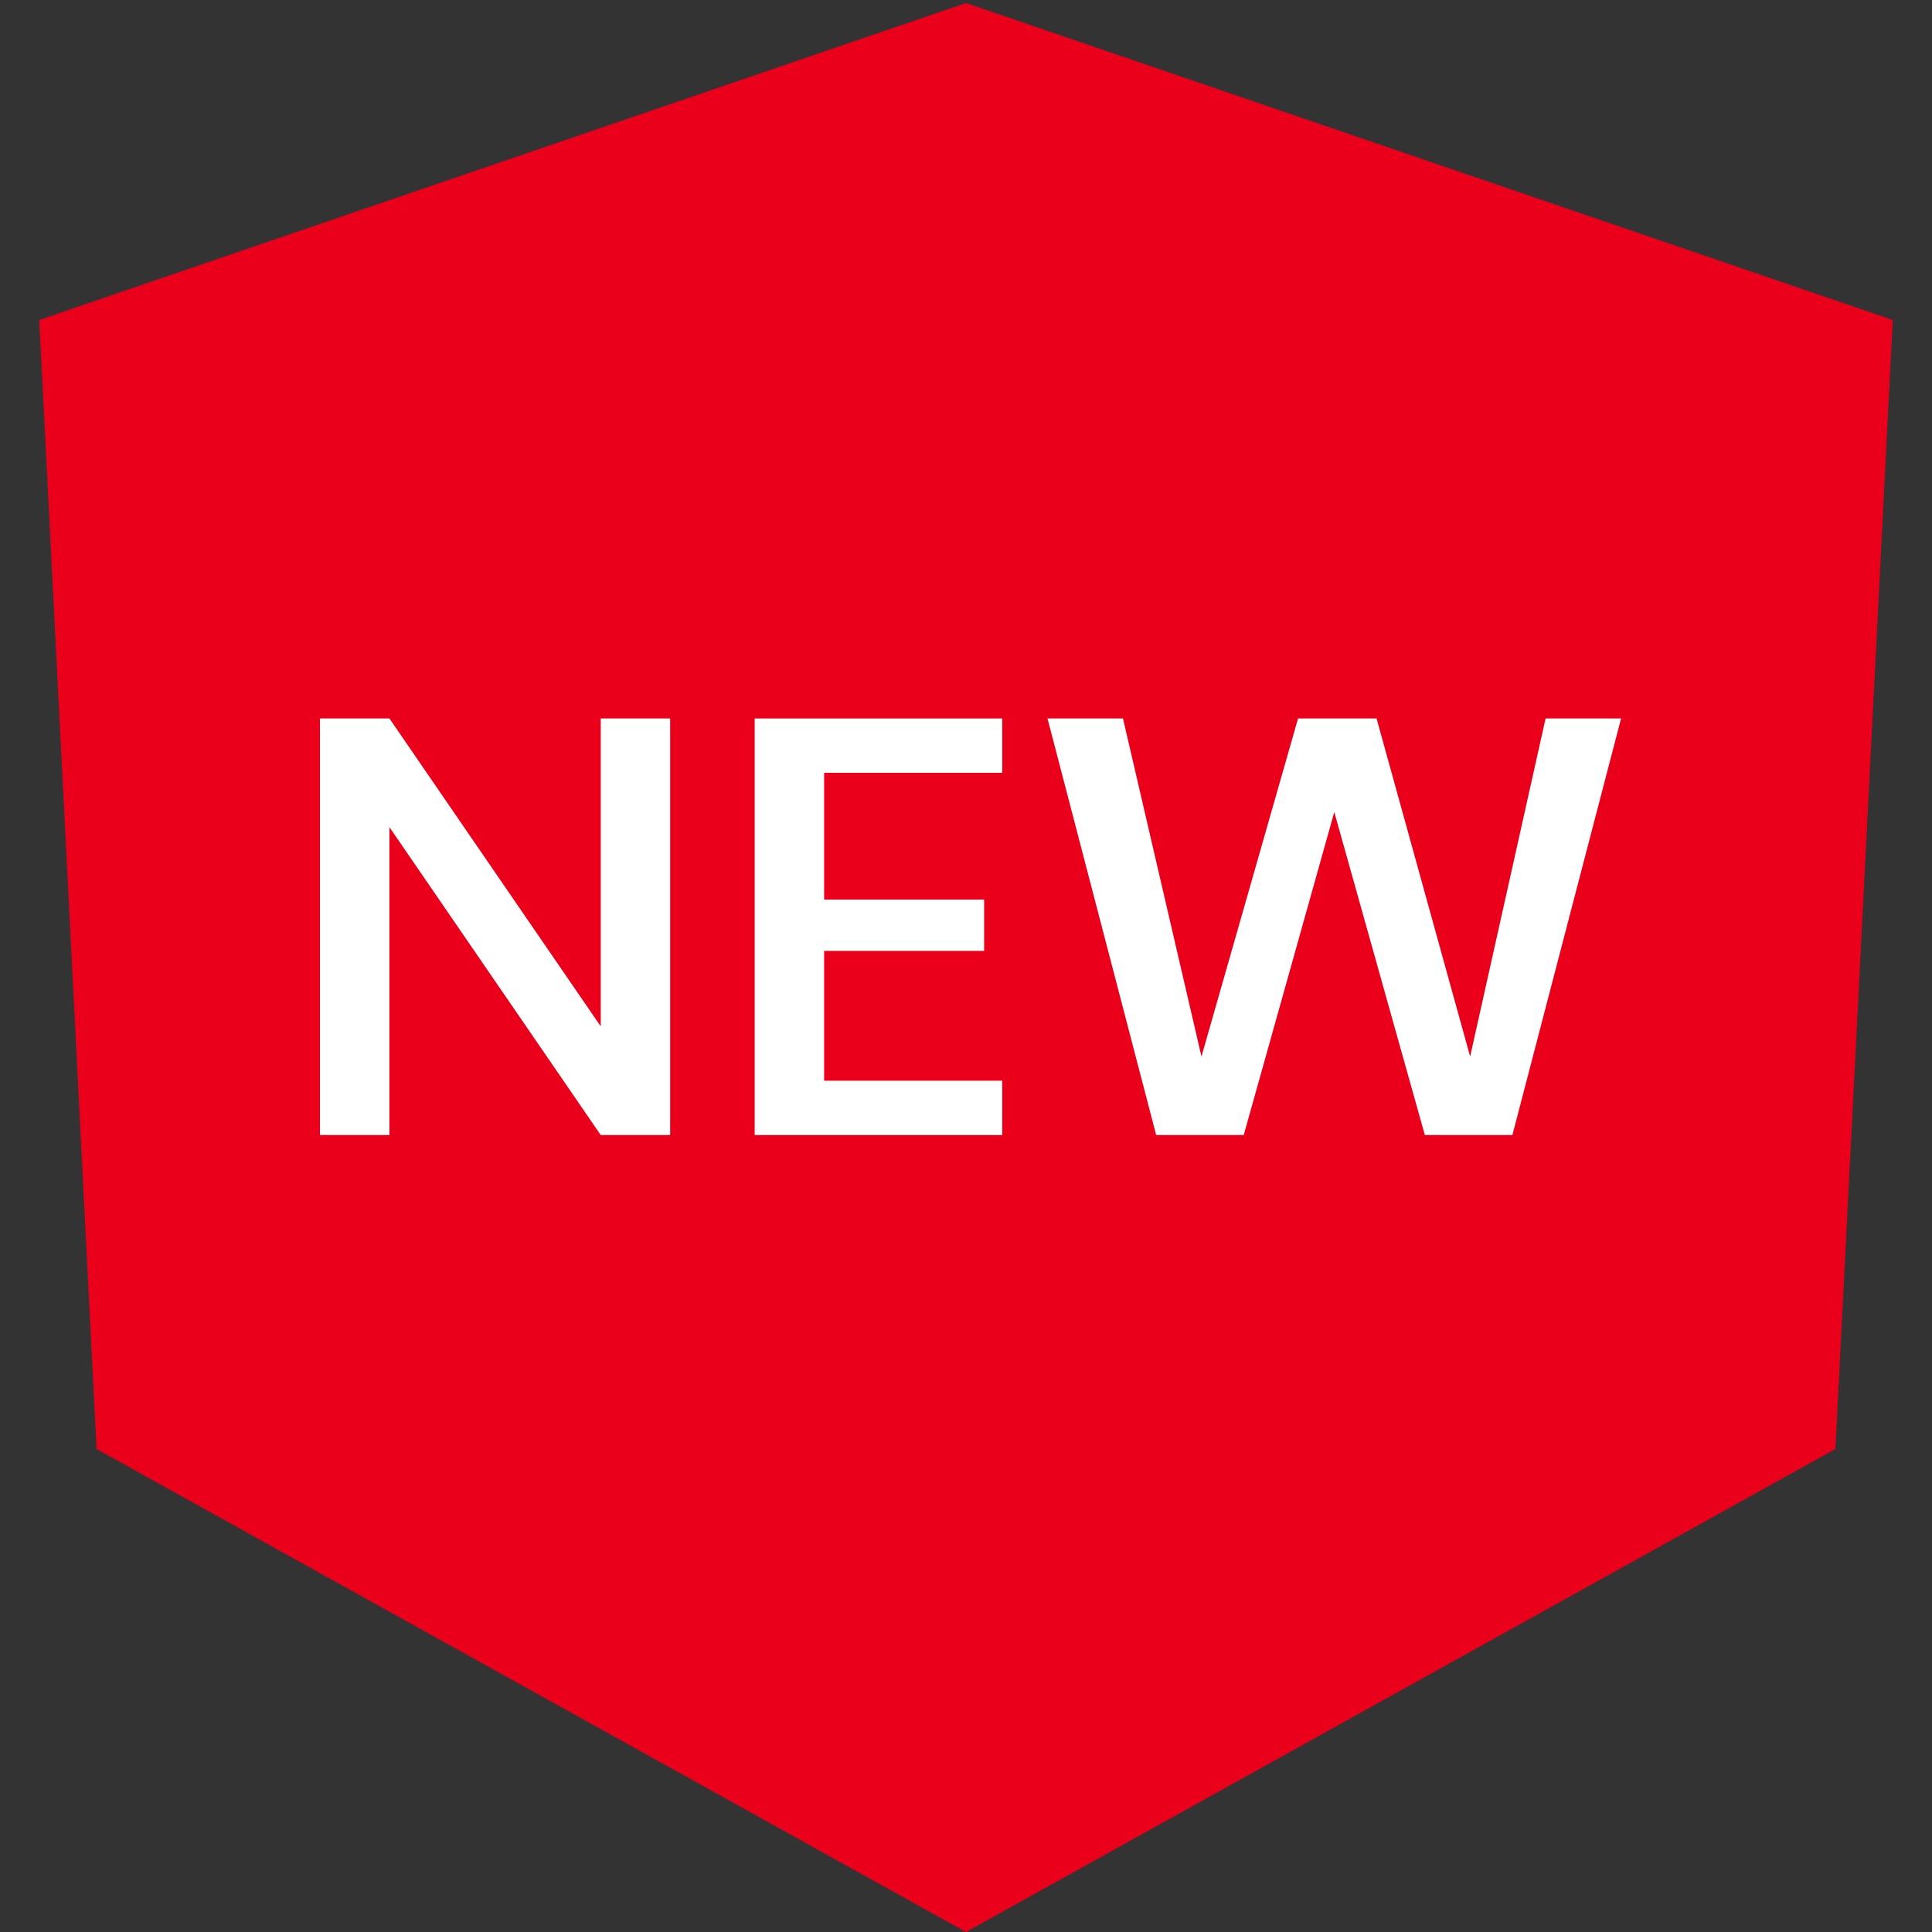
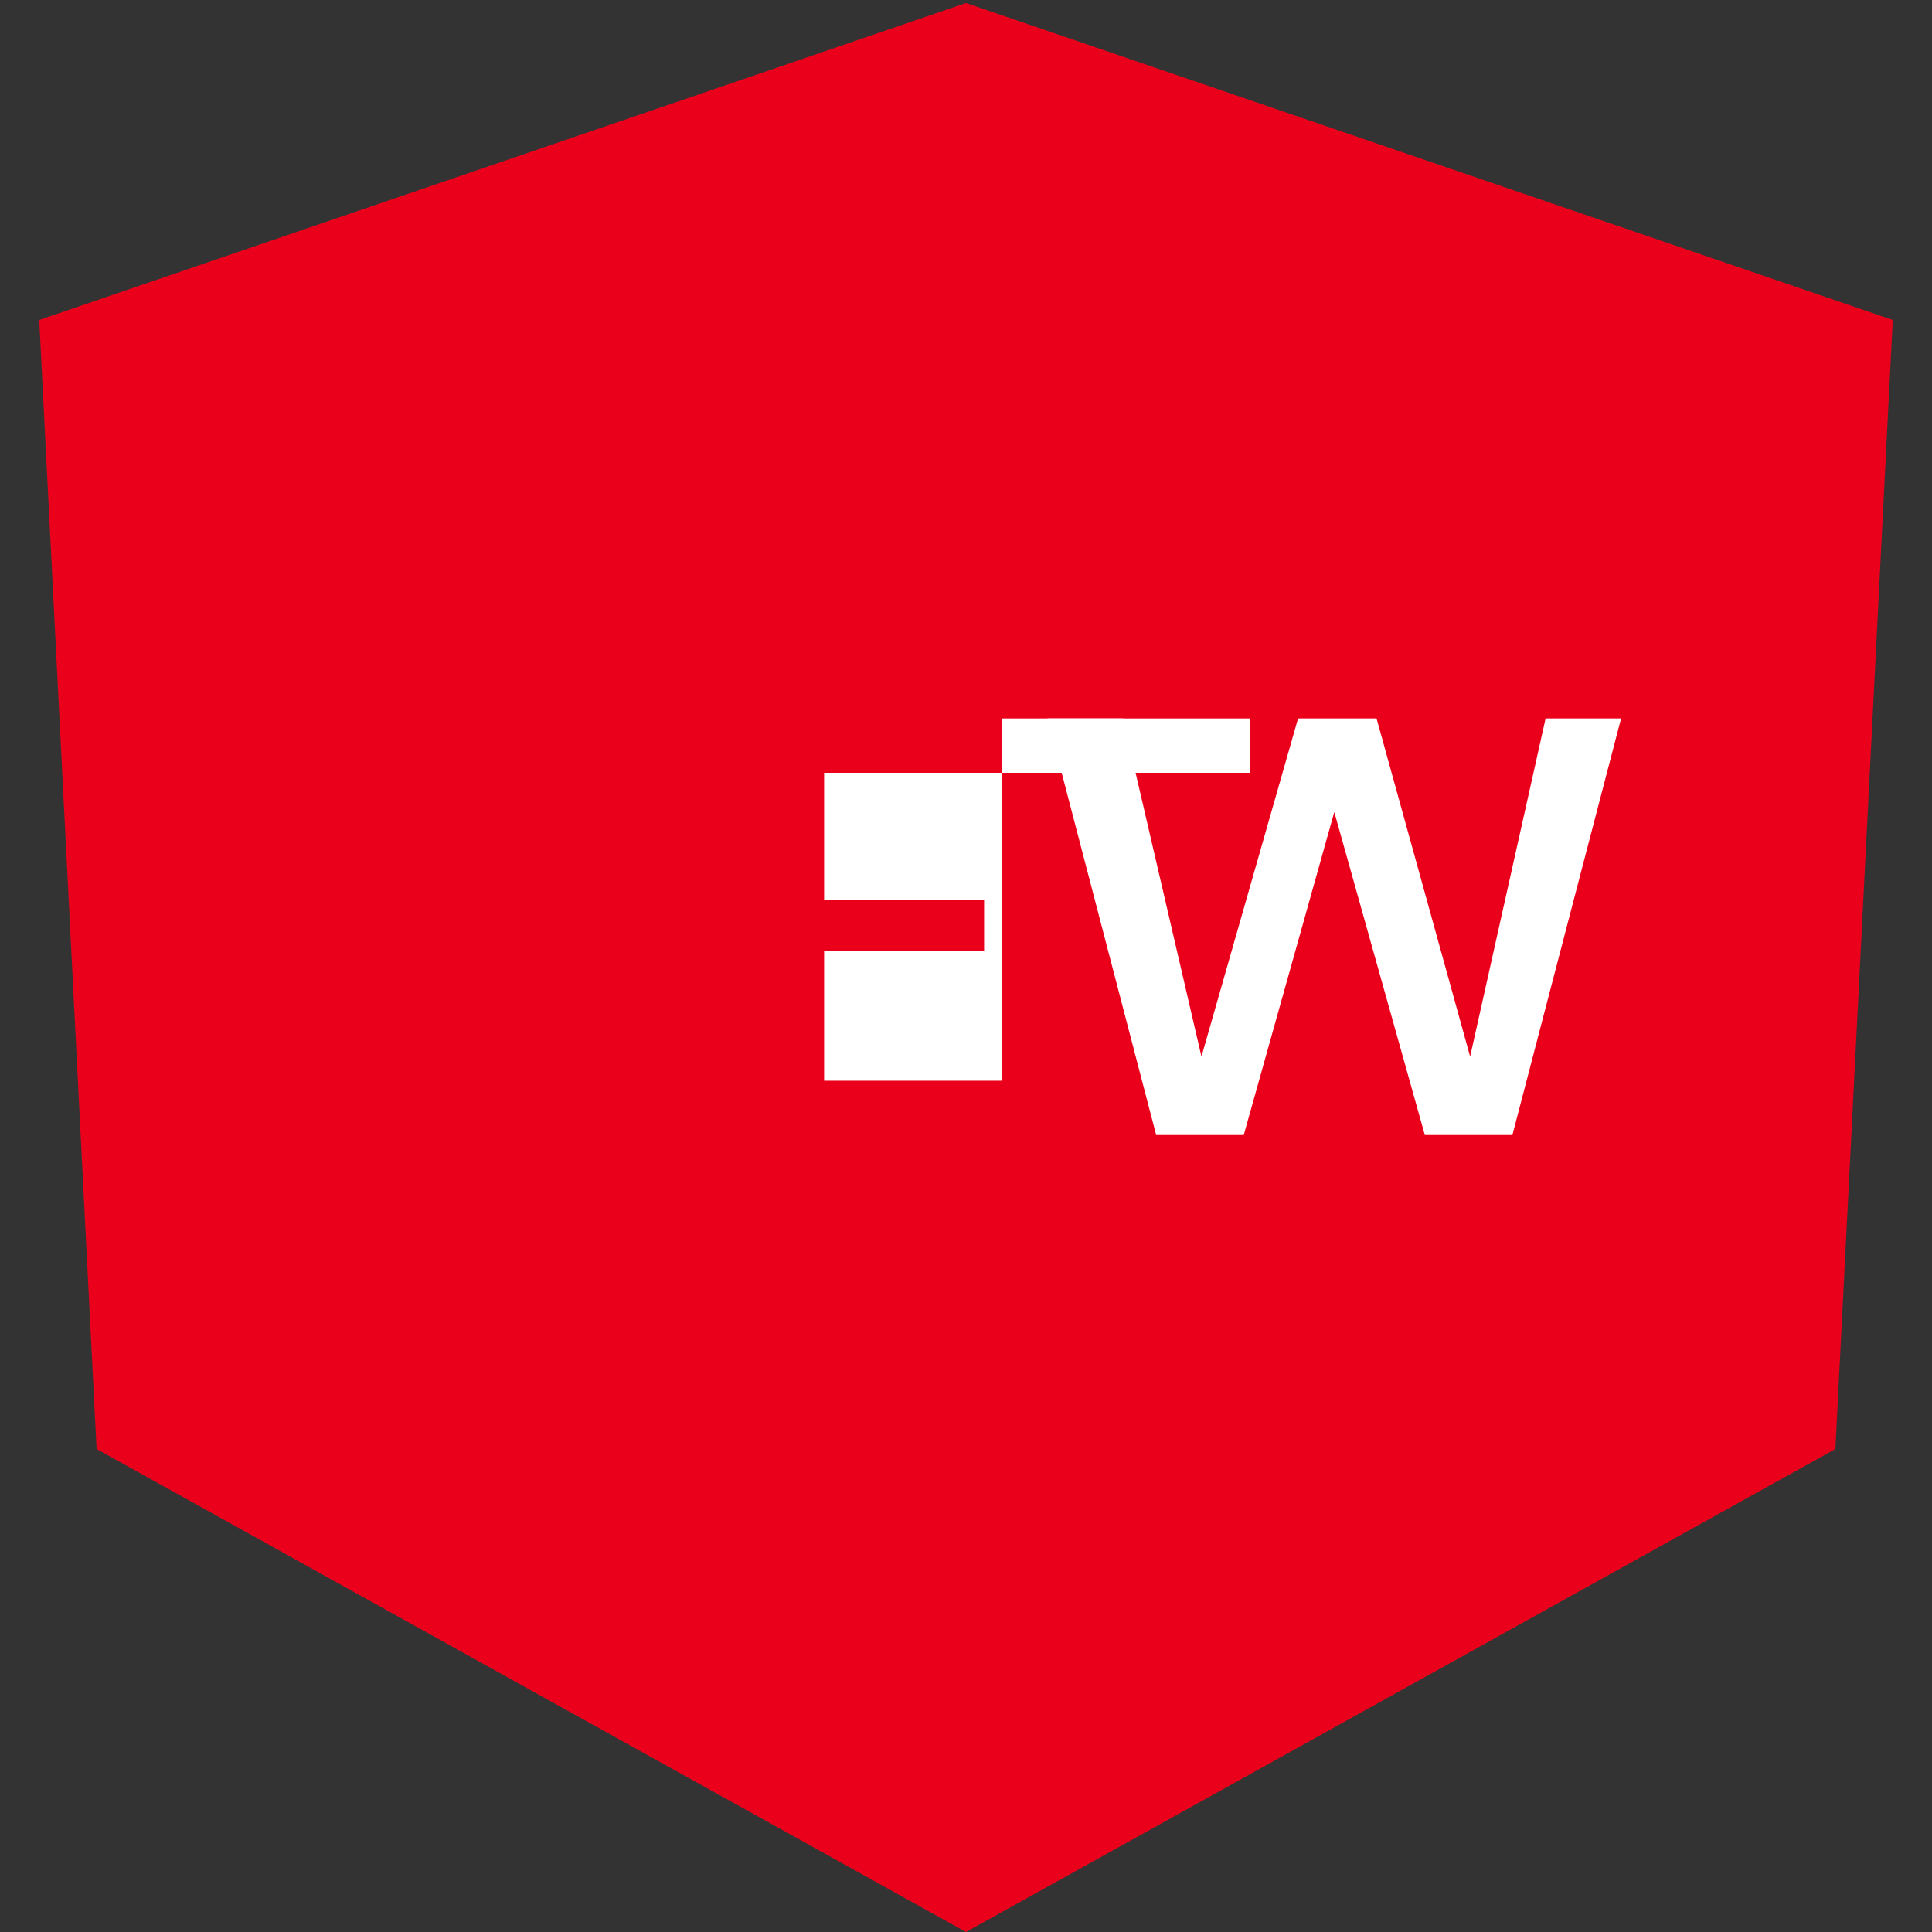
<svg xmlns="http://www.w3.org/2000/svg" version="1.1" id="Layer_1" x="0px" y="0px" viewBox="0 0 64 64" style="enable-background:new 0 0 64 64;" xml:space="preserve">
  <rect x="0" y="0" width="64" height="64" fill="#333333" stroke="none" />
  <style type="text/css">
	.st0{fill:#EB001B;}
	.st1{fill:#FFFFFF;}
</style>
  <g>
    <polygon class="st0" points="60.8,48 62.7,10.6 32,0.1 1.3,10.6 3.2,48 32,64  " />
    <g>
-       <path class="st1" d="M22.2,37.6h-2.3l-7-10.2v10.2h-2.3V23.8h2.3l7,10.2V23.8h2.3V37.6z" />
-       <path class="st1" d="M27.3,25.6v4.2h5.3v1.7h-5.3v4.3h5.9v1.8H25V23.8h8.2v1.8H27.3z" />
+       <path class="st1" d="M27.3,25.6v4.2h5.3v1.7h-5.3v4.3h5.9v1.8V23.8h8.2v1.8H27.3z" />
      <path class="st1" d="M53.7,23.8l-3.6,13.8h-2.9l-3-10.7l-3,10.7h-2.9l-3.6-13.8h2.5L39.8,35L43,23.8h2.6L48.7,35l2.5-11.2H53.7z" />
    </g>
  </g>
</svg>